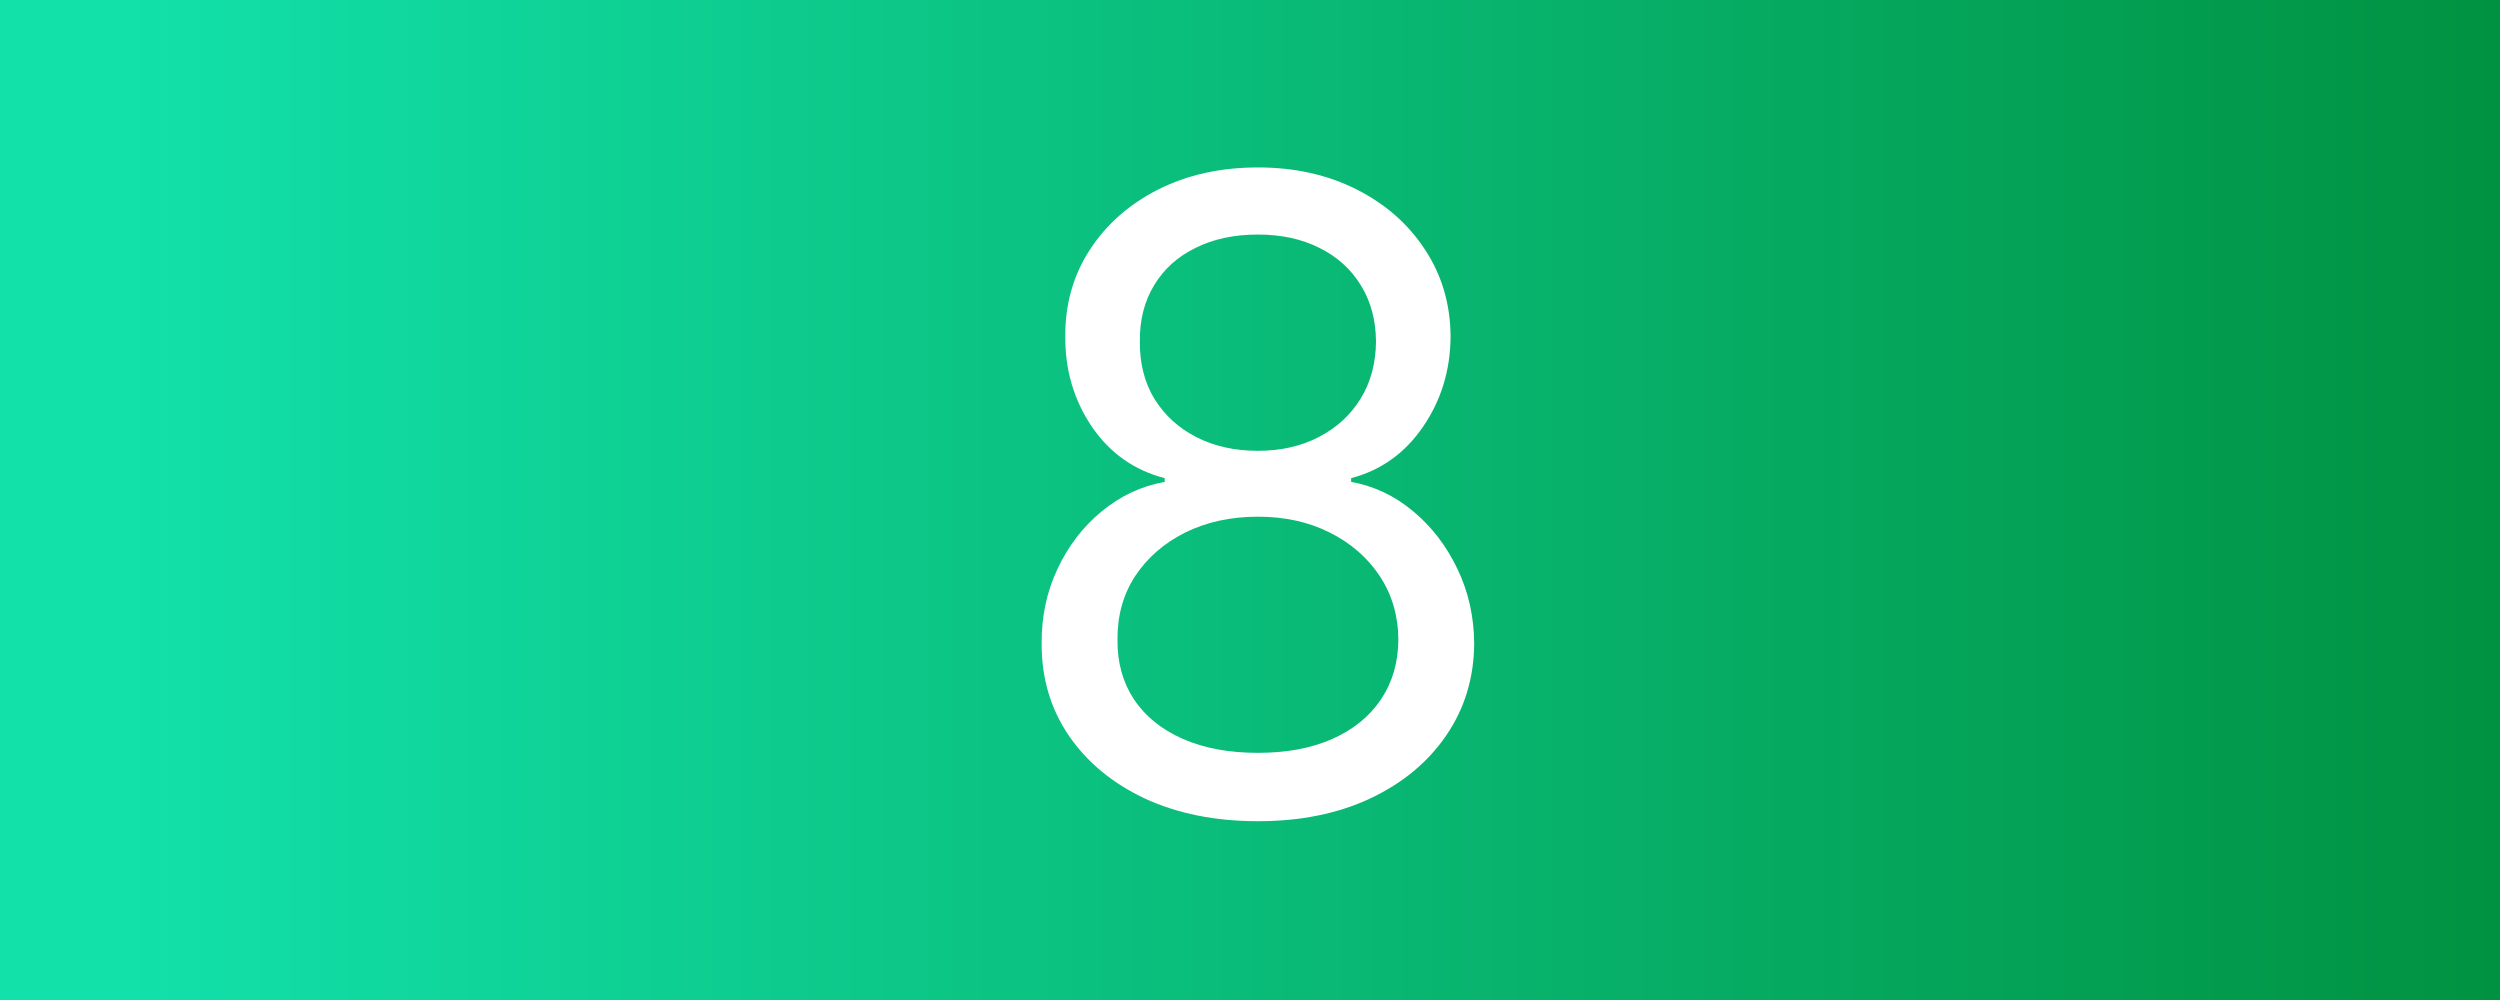
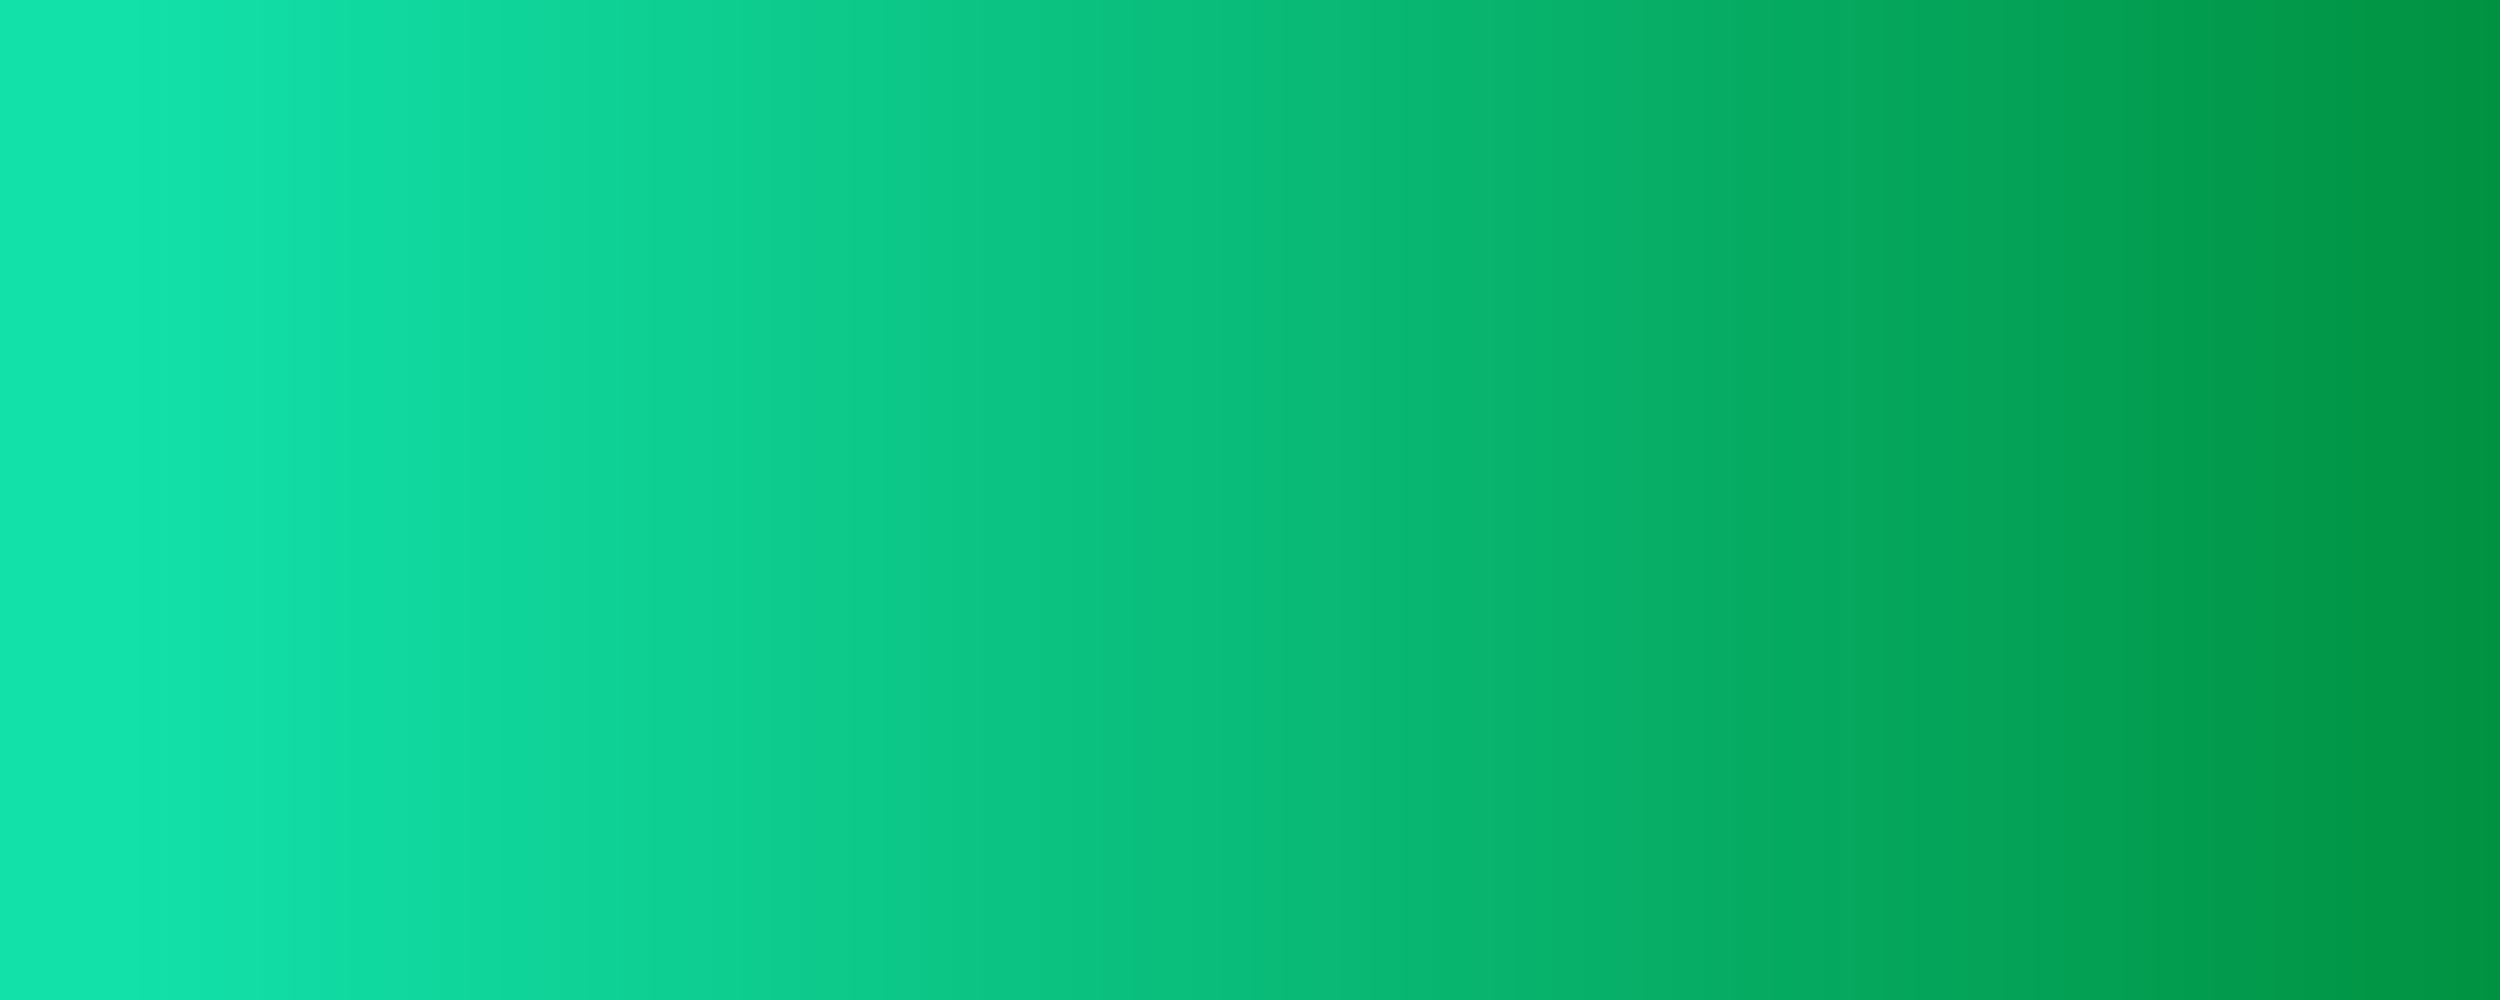
<svg xmlns="http://www.w3.org/2000/svg" width="160" height="64" viewBox="0 0 160 64" fill="none">
  <rect x="0" y="0" width="160" height="64" fill="#333333" stroke="none" />
  <rect width="160" height="64" fill="url(#paint0_linear_1364_135)" />
-   <path d="M80.507 52.557C77.776 52.557 75.364 52.073 73.269 51.105C71.187 50.124 69.563 48.778 68.397 47.068C67.23 45.345 66.653 43.383 66.666 41.182C66.653 39.458 66.991 37.867 67.681 36.409C68.37 34.938 69.311 33.711 70.505 32.73C71.711 31.736 73.057 31.106 74.541 30.841V30.602C72.593 30.099 71.041 29.005 69.888 27.321C68.735 25.624 68.165 23.695 68.178 21.534C68.165 19.466 68.688 17.616 69.749 15.986C70.809 14.355 72.268 13.069 74.124 12.128C75.993 11.187 78.121 10.716 80.507 10.716C82.867 10.716 84.975 11.187 86.831 12.128C88.687 13.069 90.146 14.355 91.206 15.986C92.28 17.616 92.824 19.466 92.837 21.534C92.824 23.695 92.234 25.624 91.067 27.321C89.914 29.005 88.382 30.099 86.473 30.602V30.841C87.945 31.106 89.271 31.736 90.451 32.73C91.631 33.711 92.572 34.938 93.275 36.409C93.977 37.867 94.335 39.458 94.348 41.182C94.335 43.383 93.739 45.345 92.559 47.068C91.392 48.778 89.768 50.124 87.686 51.105C85.618 52.073 83.225 52.557 80.507 52.557ZM80.507 48.182C82.35 48.182 83.941 47.883 85.28 47.287C86.619 46.69 87.653 45.849 88.382 44.761C89.112 43.674 89.483 42.401 89.496 40.943C89.483 39.405 89.085 38.046 88.303 36.867C87.521 35.687 86.454 34.758 85.101 34.082C83.762 33.406 82.231 33.068 80.507 33.068C78.771 33.068 77.22 33.406 75.854 34.082C74.502 34.758 73.434 35.687 72.652 36.867C71.883 38.046 71.506 39.405 71.519 40.943C71.506 42.401 71.857 43.674 72.573 44.761C73.302 45.849 74.343 46.69 75.695 47.287C77.047 47.883 78.651 48.182 80.507 48.182ZM80.507 28.852C81.966 28.852 83.258 28.561 84.385 27.977C85.525 27.394 86.42 26.579 87.07 25.531C87.72 24.484 88.051 23.258 88.064 21.852C88.051 20.474 87.726 19.274 87.09 18.253C86.454 17.219 85.572 16.423 84.445 15.867C83.318 15.296 82.006 15.011 80.507 15.011C78.983 15.011 77.65 15.296 76.51 15.867C75.37 16.423 74.489 17.219 73.865 18.253C73.242 19.274 72.937 20.474 72.951 21.852C72.937 23.258 73.249 24.484 73.885 25.531C74.535 26.579 75.43 27.394 76.57 27.977C77.71 28.561 79.023 28.852 80.507 28.852Z" fill="white" />
  <defs>
    <linearGradient id="paint0_linear_1364_135" x1="7.956" y1="31.439" x2="160" y2="31.439" gradientUnits="userSpaceOnUse">
      <stop stop-color="#12E1AA" />
      <stop offset="1" stop-color="#009241" />
    </linearGradient>
  </defs>
</svg>